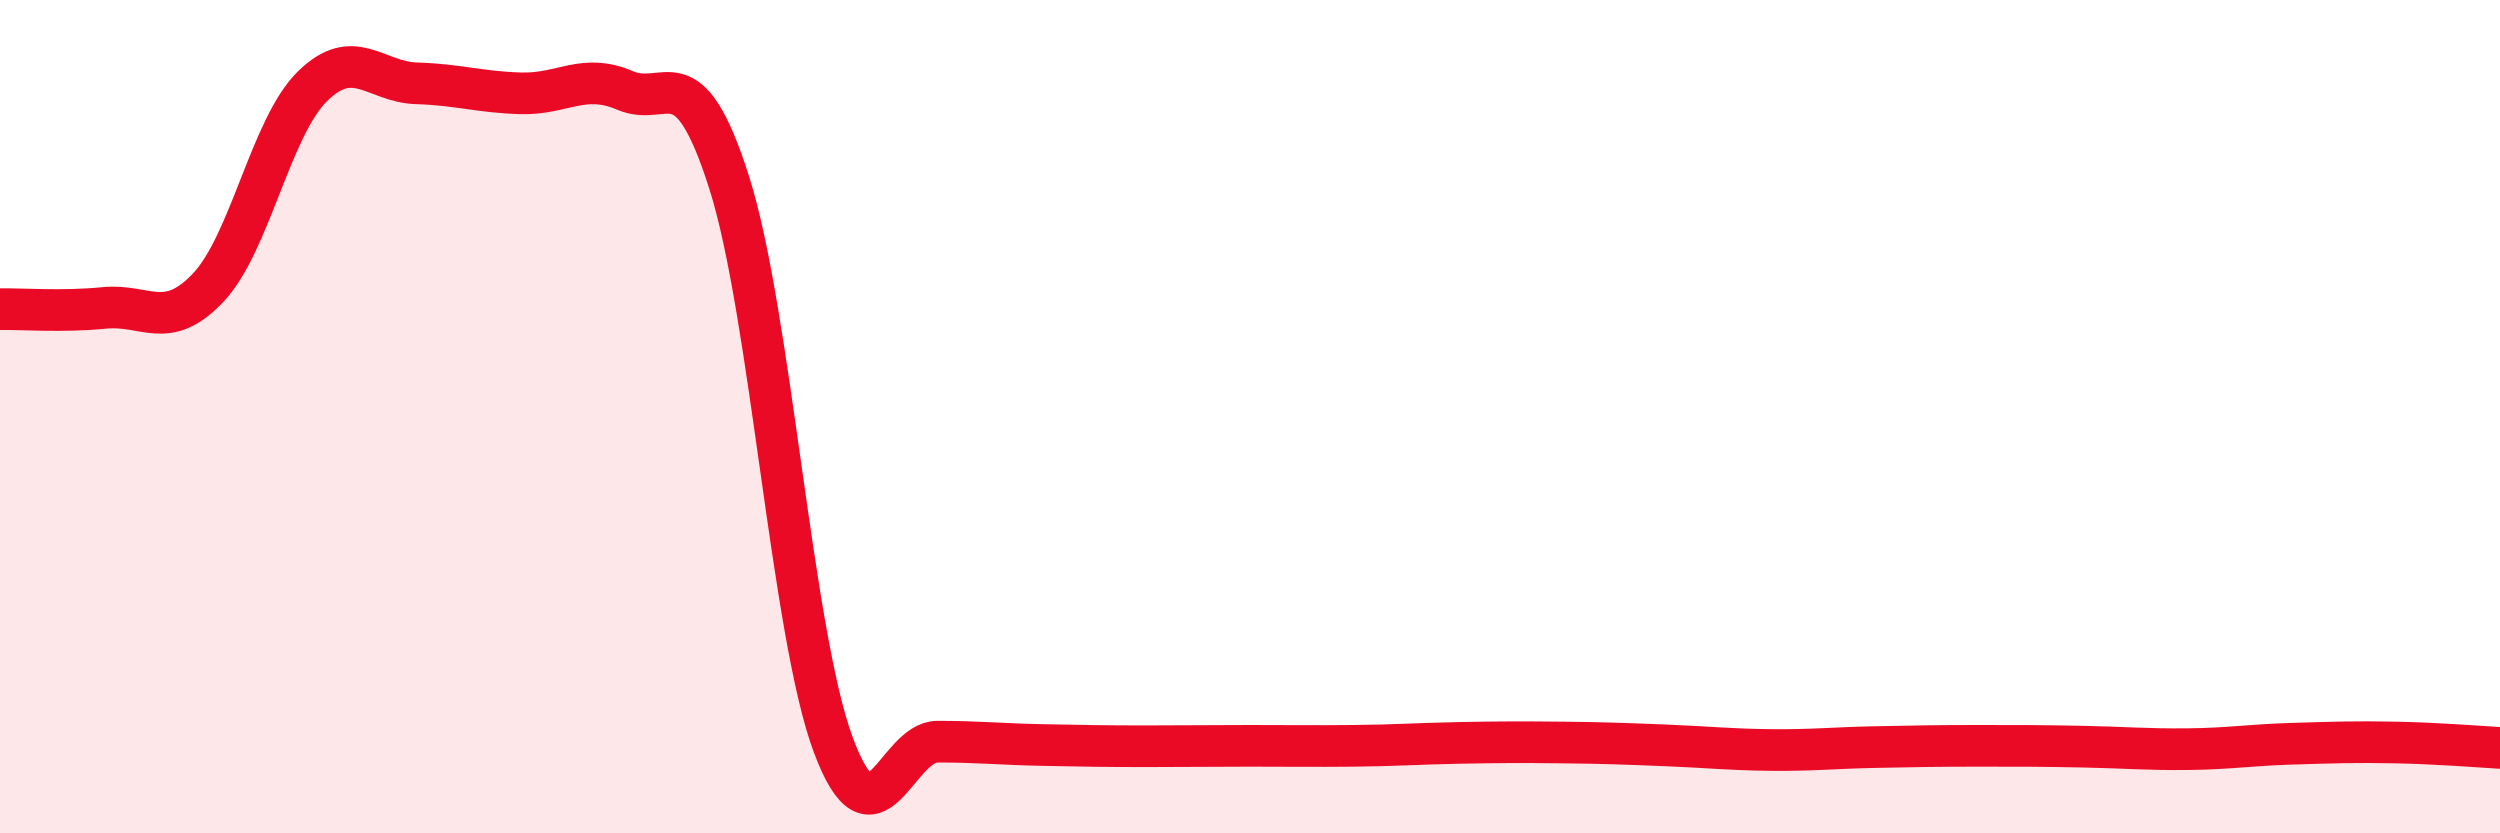
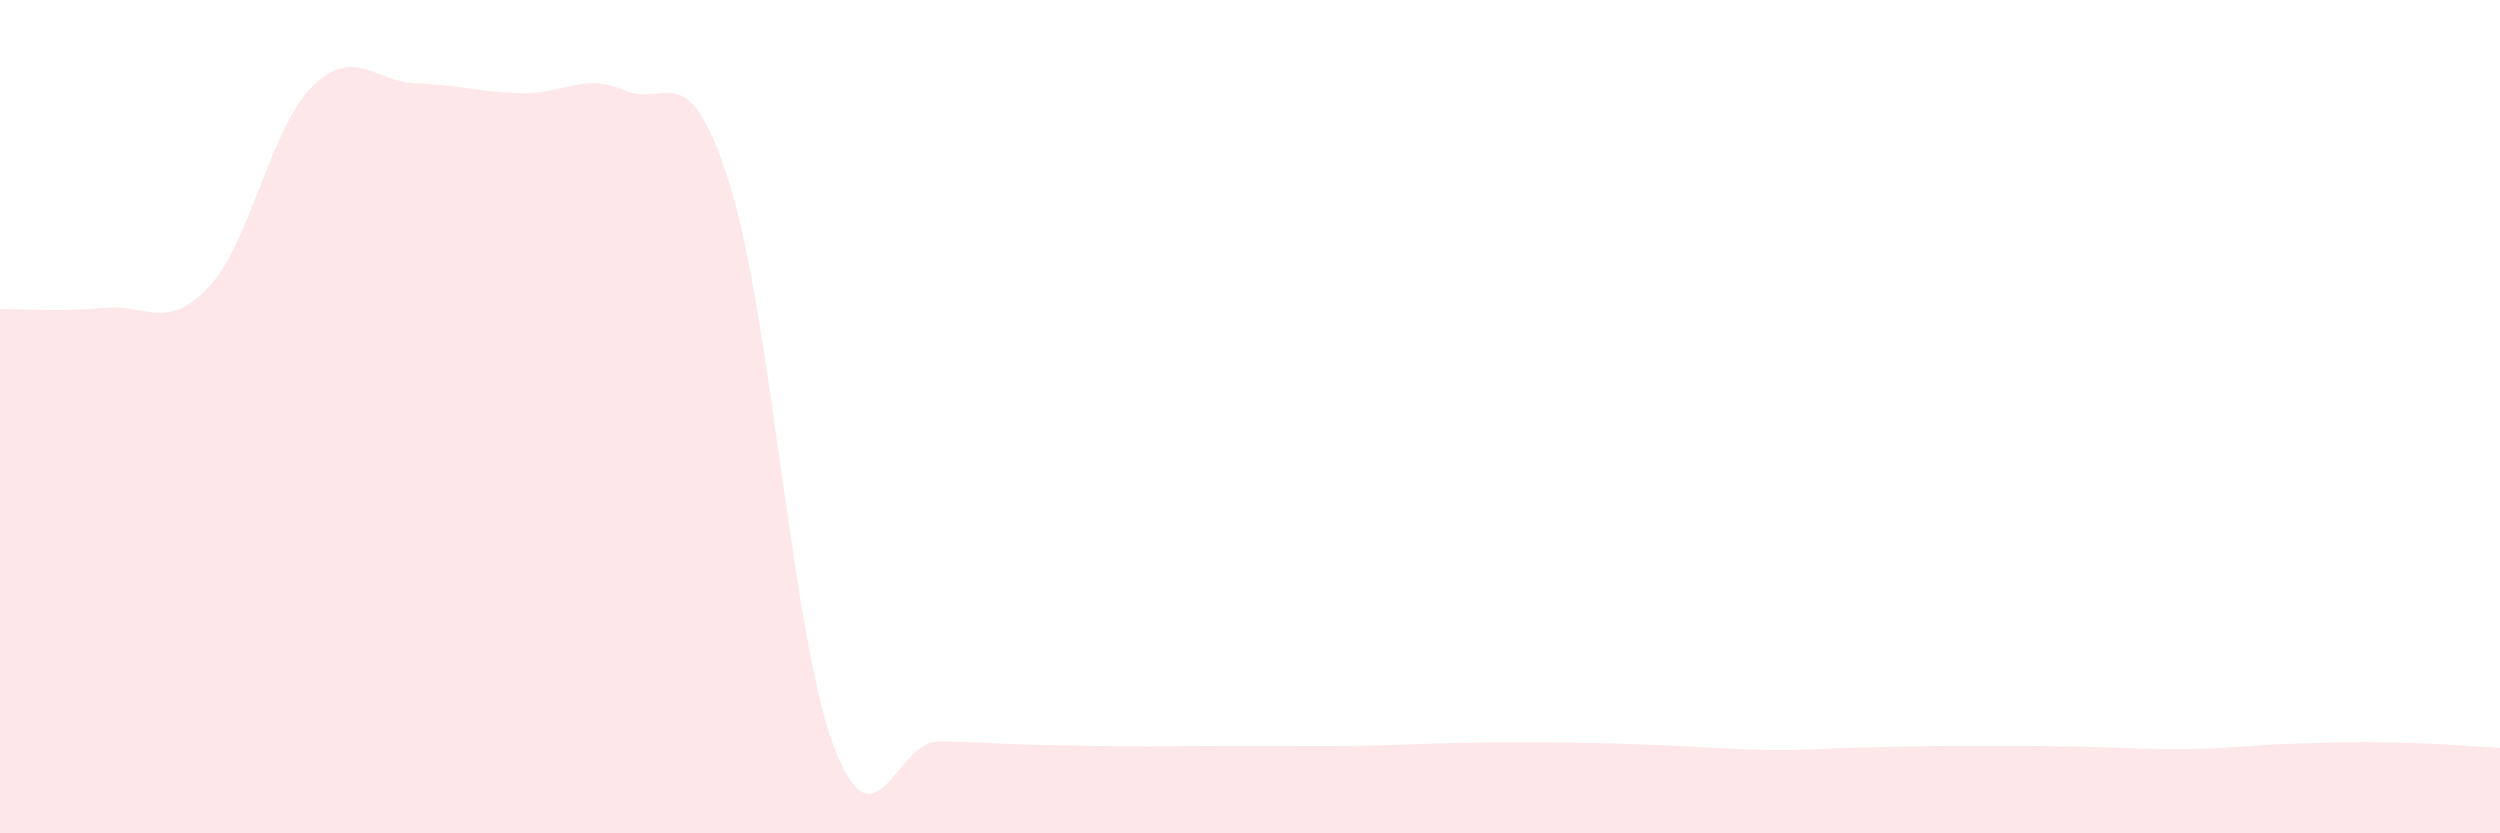
<svg xmlns="http://www.w3.org/2000/svg" width="60" height="20" viewBox="0 0 60 20">
  <path d="M 0,7.42 C 0.5,7.41 1.5,7.49 2.5,7.39 C 3.5,7.29 4,7.96 5,6.9 C 6,5.84 6.5,3.05 7.5,2.07 C 8.5,1.09 9,1.97 10,2 C 11,2.03 11.5,2.21 12.5,2.24 C 13.5,2.27 14,1.74 15,2.17 C 16,2.6 16.5,1.24 17.5,4.38 C 18.5,7.52 19,15.2 20,17.88 C 21,20.56 21.5,17.8 22.5,17.8 C 23.5,17.8 24,17.86 25,17.88 C 26,17.9 26.5,17.91 27.5,17.91 C 28.5,17.91 29,17.9 30,17.9 C 31,17.9 31.5,17.91 32.5,17.9 C 33.5,17.89 34,17.85 35,17.83 C 36,17.81 36.5,17.81 37.5,17.82 C 38.5,17.83 39,17.85 40,17.89 C 41,17.93 41.5,17.99 42.5,18 C 43.5,18.01 44,17.95 45,17.93 C 46,17.91 46.5,17.9 47.5,17.9 C 48.5,17.9 49,17.9 50,17.92 C 51,17.94 51.5,17.99 52.5,17.98 C 53.5,17.97 54,17.88 55,17.85 C 56,17.82 56.5,17.8 57.5,17.82 C 58.5,17.84 59.5,17.92 60,17.95L60 20L0 20Z" fill="#EB0A25" opacity="0.1" stroke-linecap="round" stroke-linejoin="round" />
-   <path d="M 0,7.42 C 0.5,7.41 1.5,7.49 2.5,7.39 C 3.5,7.29 4,7.96 5,6.9 C 6,5.84 6.5,3.05 7.5,2.07 C 8.5,1.09 9,1.97 10,2 C 11,2.03 11.5,2.21 12.5,2.24 C 13.5,2.27 14,1.74 15,2.17 C 16,2.6 16.5,1.24 17.5,4.38 C 18.5,7.52 19,15.2 20,17.88 C 21,20.56 21.5,17.8 22.5,17.8 C 23.5,17.8 24,17.86 25,17.88 C 26,17.9 26.5,17.91 27.5,17.91 C 28.5,17.91 29,17.9 30,17.9 C 31,17.9 31.5,17.91 32.5,17.9 C 33.5,17.89 34,17.85 35,17.83 C 36,17.81 36.5,17.81 37.5,17.82 C 38.5,17.83 39,17.85 40,17.89 C 41,17.93 41.5,17.99 42.5,18 C 43.5,18.01 44,17.95 45,17.93 C 46,17.91 46.5,17.9 47.5,17.9 C 48.5,17.9 49,17.9 50,17.92 C 51,17.94 51.5,17.99 52.5,17.98 C 53.5,17.97 54,17.88 55,17.85 C 56,17.82 56.5,17.8 57.5,17.82 C 58.5,17.84 59.5,17.92 60,17.95" stroke="#EB0A25" stroke-width="1" fill="none" stroke-linecap="round" stroke-linejoin="round" />
</svg>